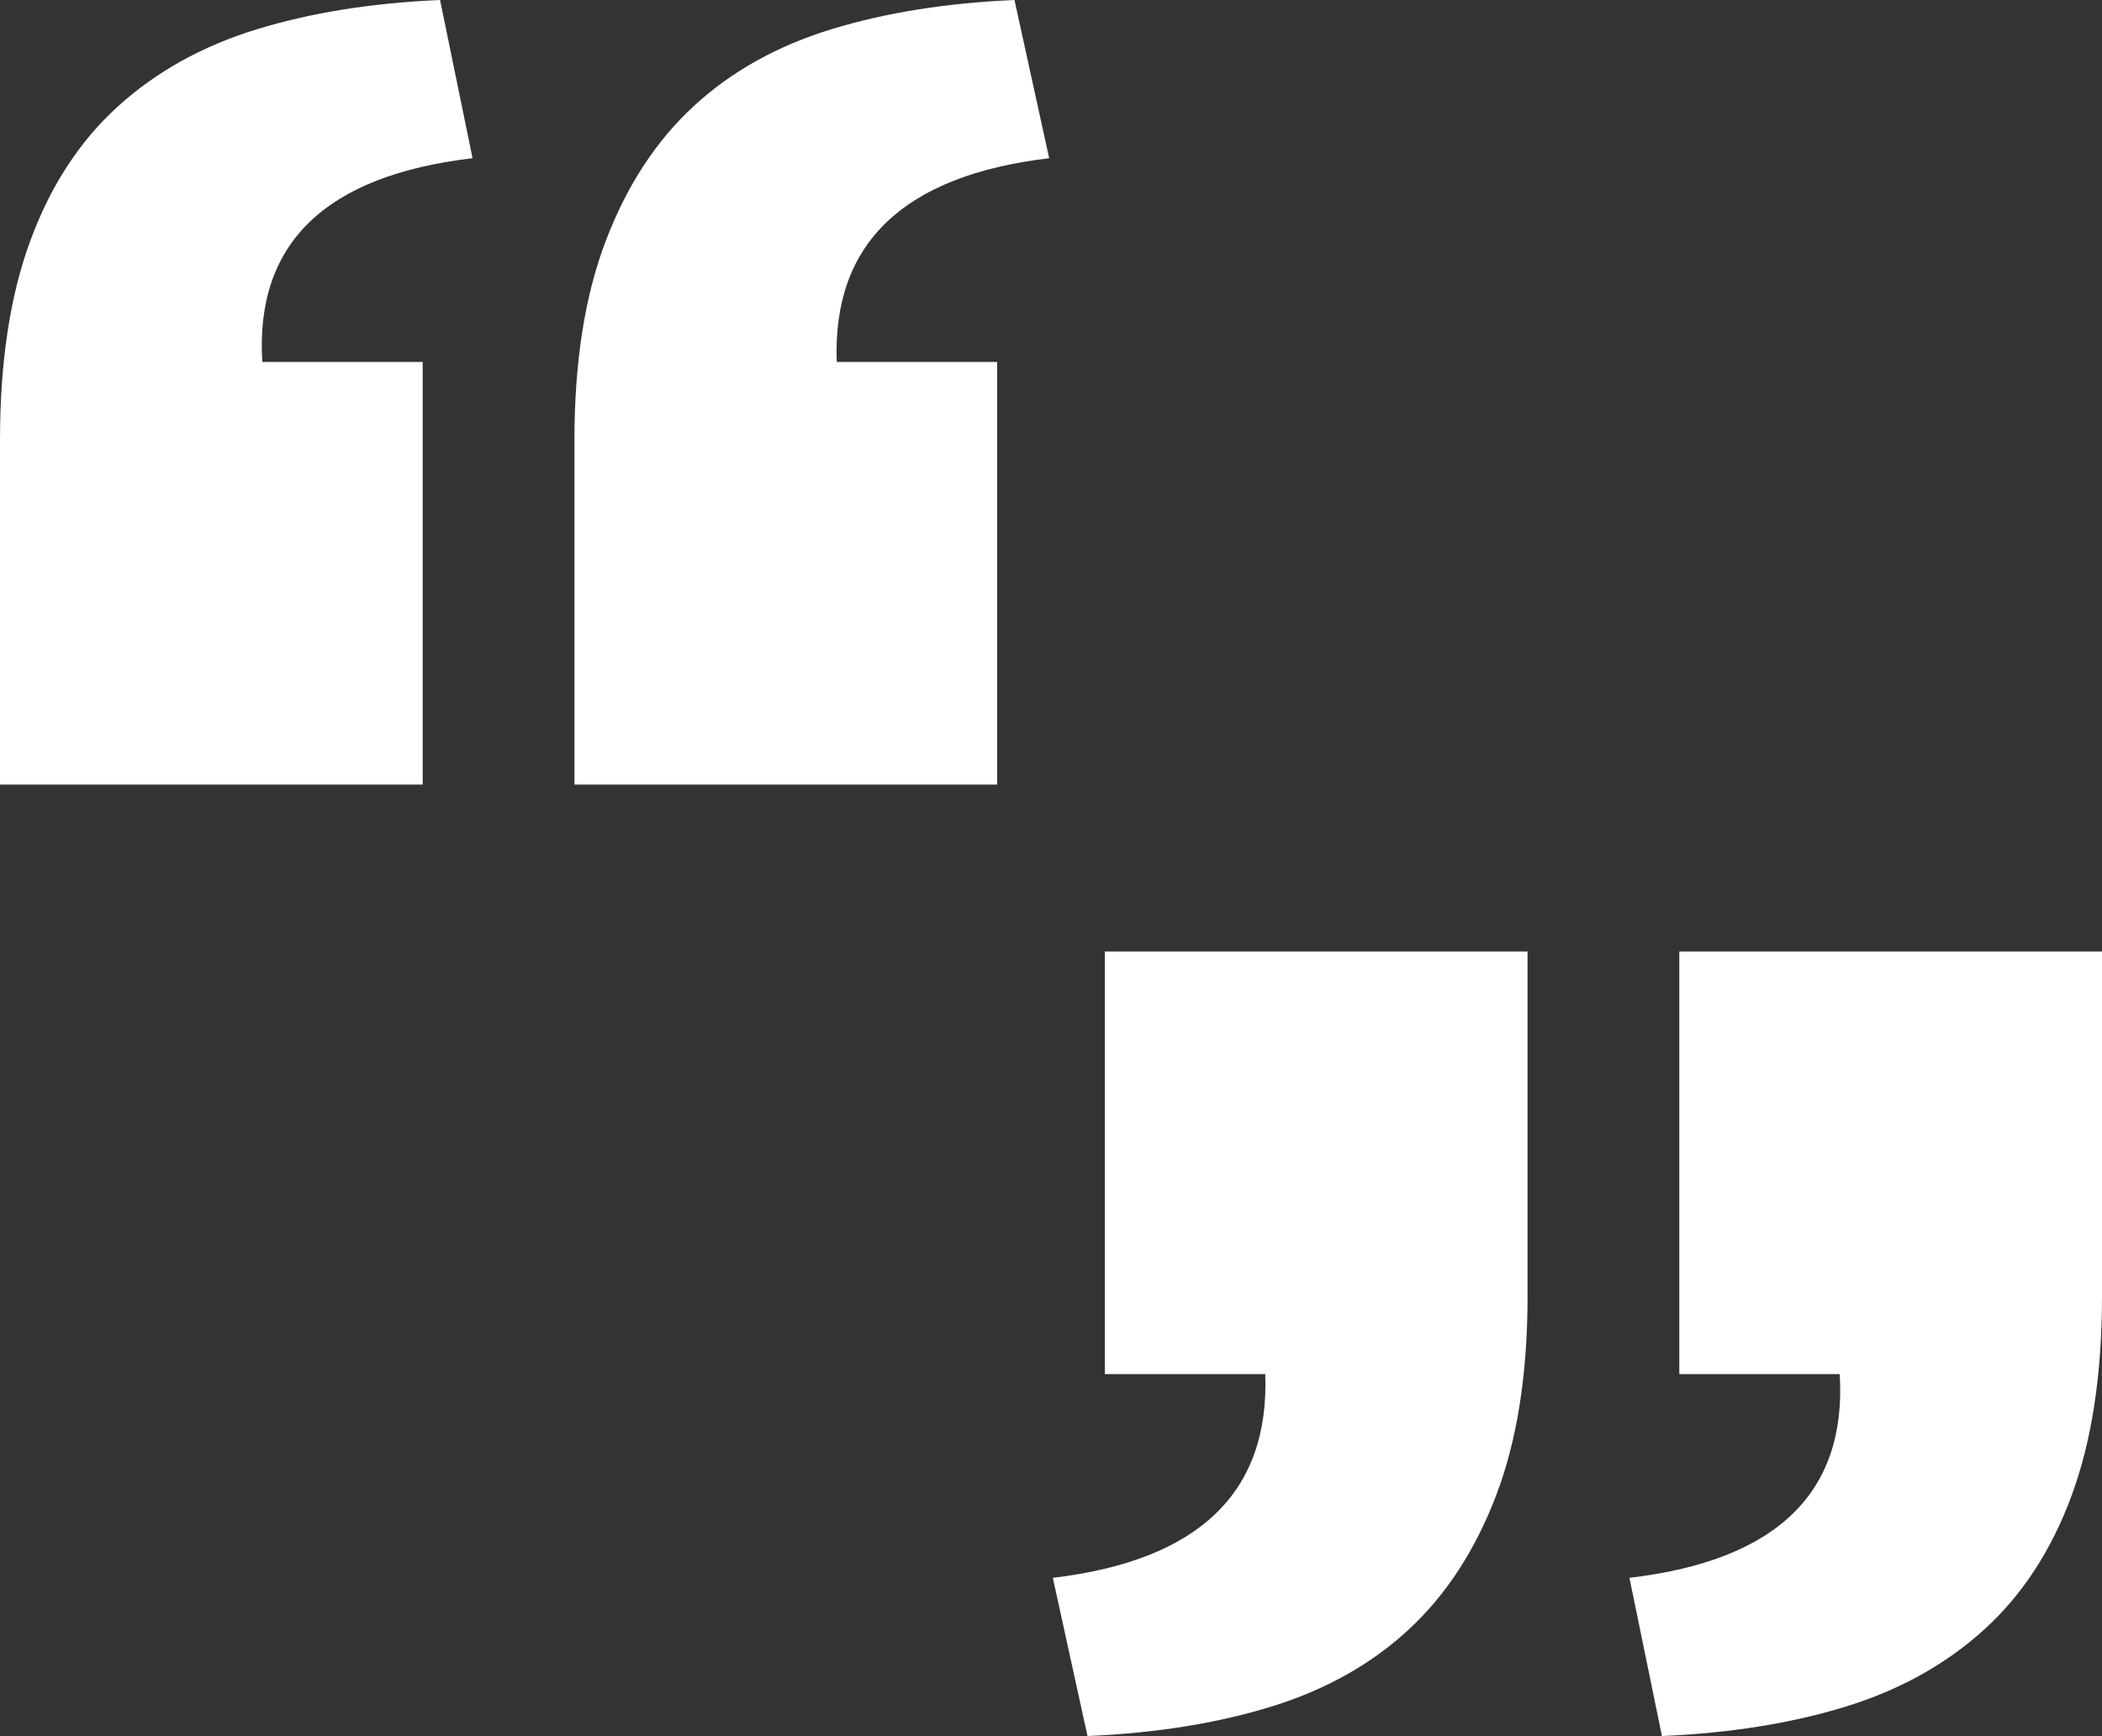
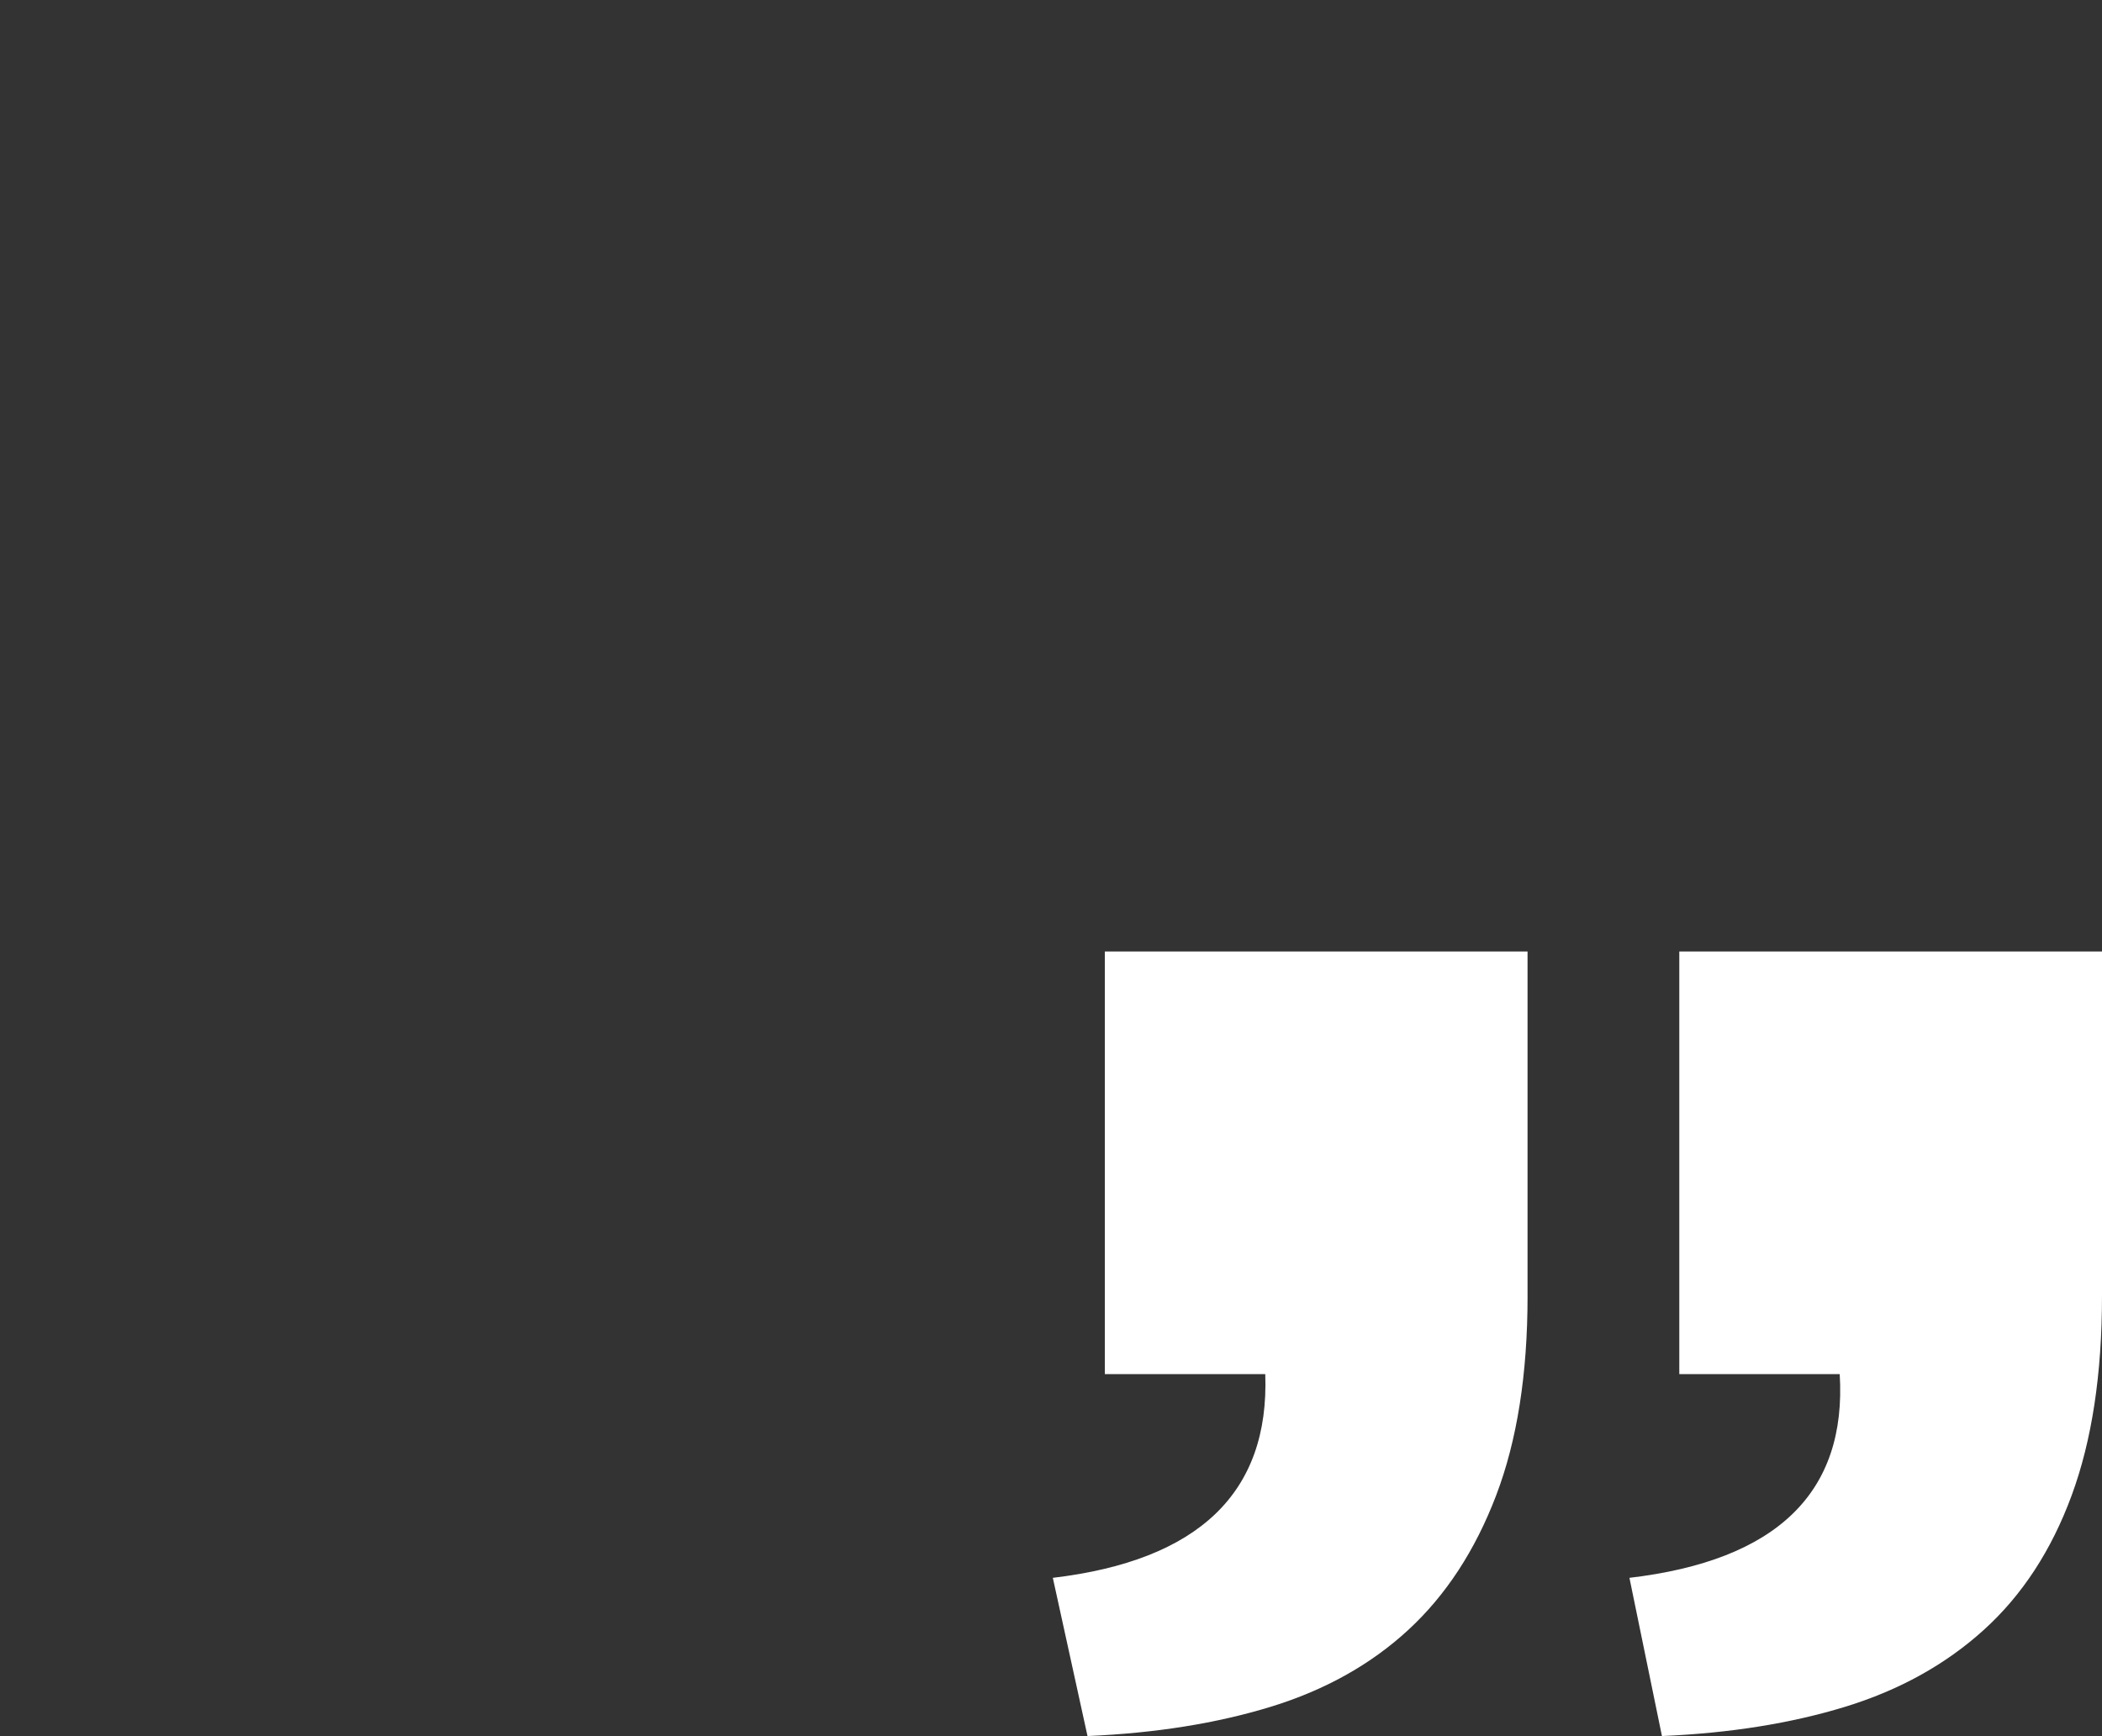
<svg xmlns="http://www.w3.org/2000/svg" id="Layer_1" data-name="Layer 1" viewBox="0 0 113.136 93.452">
  <rect x="0" y="0" width="113.136" height="93.452" fill="#333333" stroke="none" />
-   <path d="M0,23.685c0-4.201.544-7.778,1.634-10.734,1.088-2.956,2.663-5.368,4.725-7.235,2.06-1.866,4.55-3.246,7.467-4.141,2.916-.893,6.202-1.418,9.859-1.575l1.75,8.517c-7.934.934-11.708,4.591-11.318,10.966h8.634v22.751H0v-18.55ZM30.918,23.685c0-4.201.563-7.778,1.692-10.734,1.127-2.956,2.702-5.368,4.725-7.235,2.022-1.866,4.492-3.246,7.409-4.141,2.916-.893,6.202-1.418,9.859-1.575l1.867,8.517c-7.857.934-11.667,4.591-11.434,10.966h8.634v22.751h-22.751v-18.55Z" fill="#fff" />
  <path d="M113.136,69.768c0,4.201-.544,7.778-1.634,10.734-1.088,2.956-2.663,5.368-4.725,7.235-2.06,1.866-4.55,3.246-7.467,4.141-2.916.893-6.202,1.418-9.859,1.575l-1.75-8.517c7.934-.934,11.708-4.591,11.318-10.966h-8.634v-22.751h22.751v18.55ZM82.218,69.768c0,4.201-.563,7.778-1.692,10.734-1.127,2.956-2.702,5.368-4.725,7.235-2.022,1.866-4.492,3.246-7.409,4.141-2.916.893-6.202,1.418-9.859,1.575l-1.867-8.517c7.857-.934,11.667-4.591,11.434-10.966h-8.634v-22.751h22.751v18.55Z" fill="#fff" />
</svg>